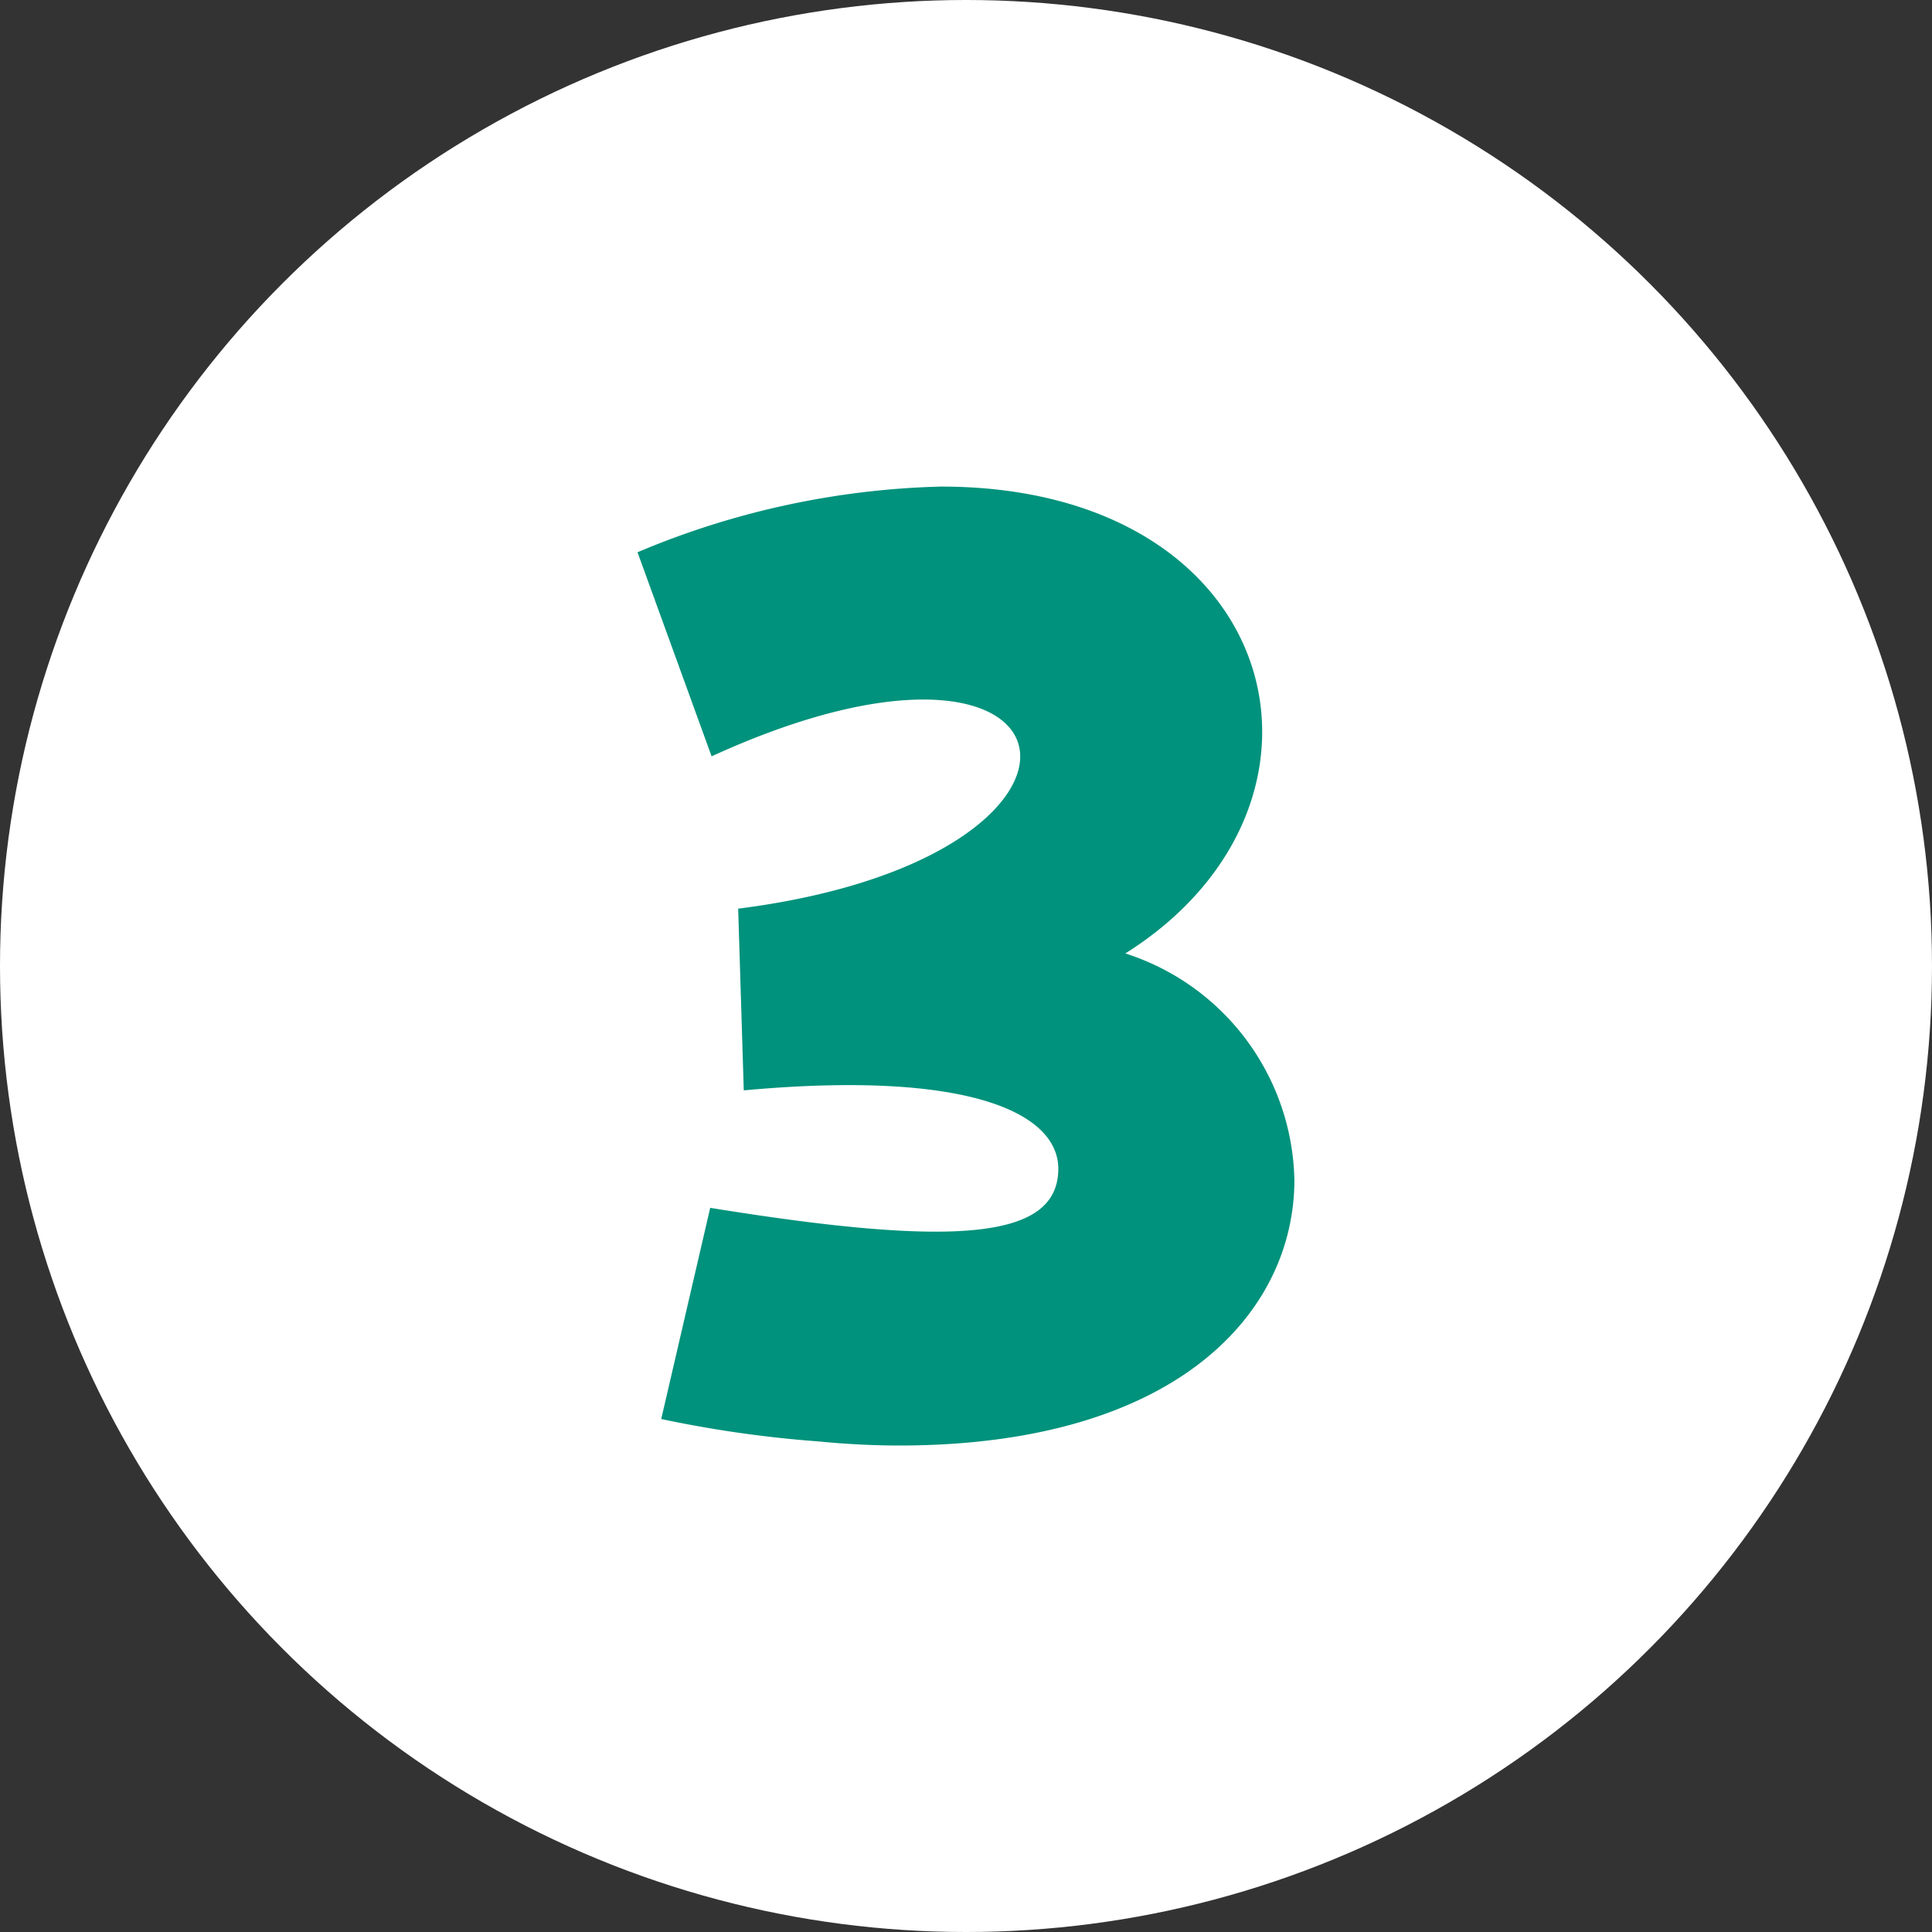
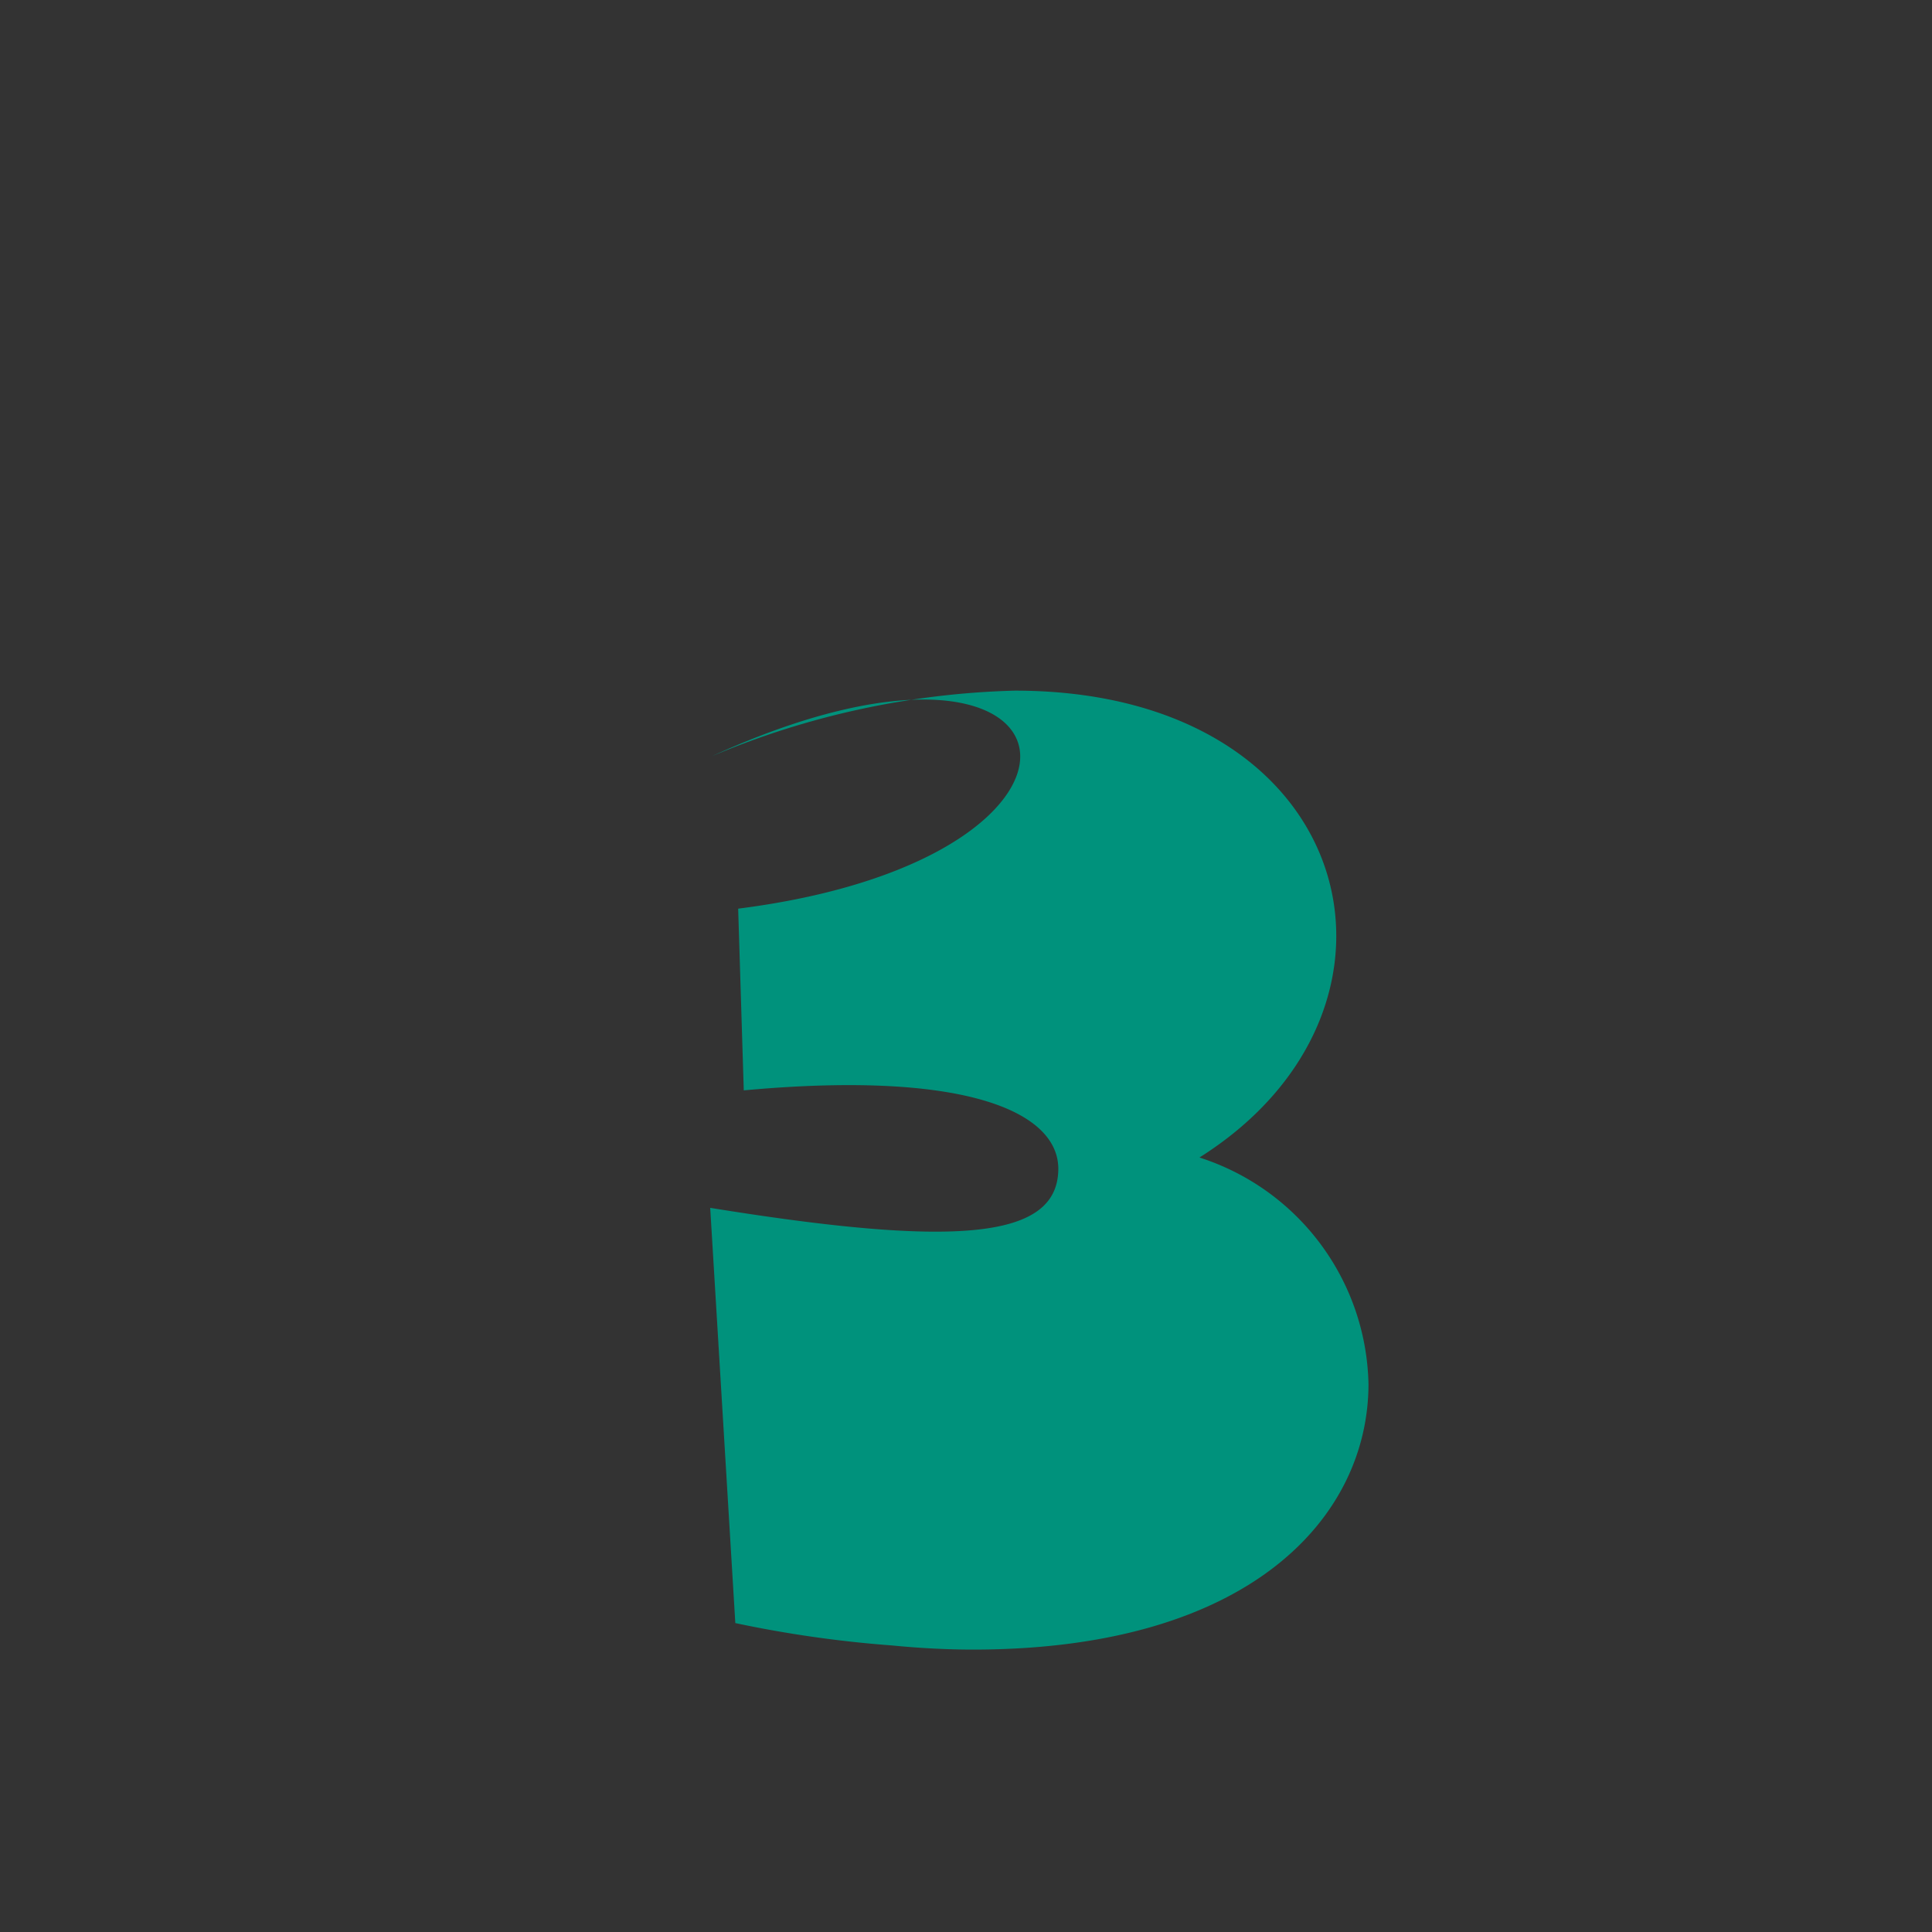
<svg xmlns="http://www.w3.org/2000/svg" width="40" height="40" viewBox="0 0 40 40">
  <rect x="0" y="0" width="40" height="40" fill="#333333" stroke="none" />
-   <circle cx="20" cy="20" r="20" fill="#fff" />
  <g transform="translate(13.199 10.074)">
-     <path d="M2.955,116.656c5.006.81,7.148.665,7.206-.753.058-1.187-1.794-2.113-6.511-1.679l-.116-3.762c8.42-1.071,7.292-6.743-.55-3.154L1.45,103.083a17.231,17.231,0,0,1,6.28-1.36c7.118,0,8.739,6.569,3.82,9.666a5.033,5.033,0,0,1,3.5,4.688c0,2.72-2.4,5.5-8.189,5.5-.521,0-1.1-.029-1.679-.086a24.267,24.267,0,0,1-3.241-.463Z" transform="translate(-1.45 -101.723)" fill="#00927c" />
+     <path d="M2.955,116.656c5.006.81,7.148.665,7.206-.753.058-1.187-1.794-2.113-6.511-1.679l-.116-3.762c8.42-1.071,7.292-6.743-.55-3.154a17.231,17.231,0,0,1,6.28-1.36c7.118,0,8.739,6.569,3.82,9.666a5.033,5.033,0,0,1,3.5,4.688c0,2.72-2.4,5.5-8.189,5.5-.521,0-1.1-.029-1.679-.086a24.267,24.267,0,0,1-3.241-.463Z" transform="translate(-1.45 -101.723)" fill="#00927c" />
  </g>
</svg>